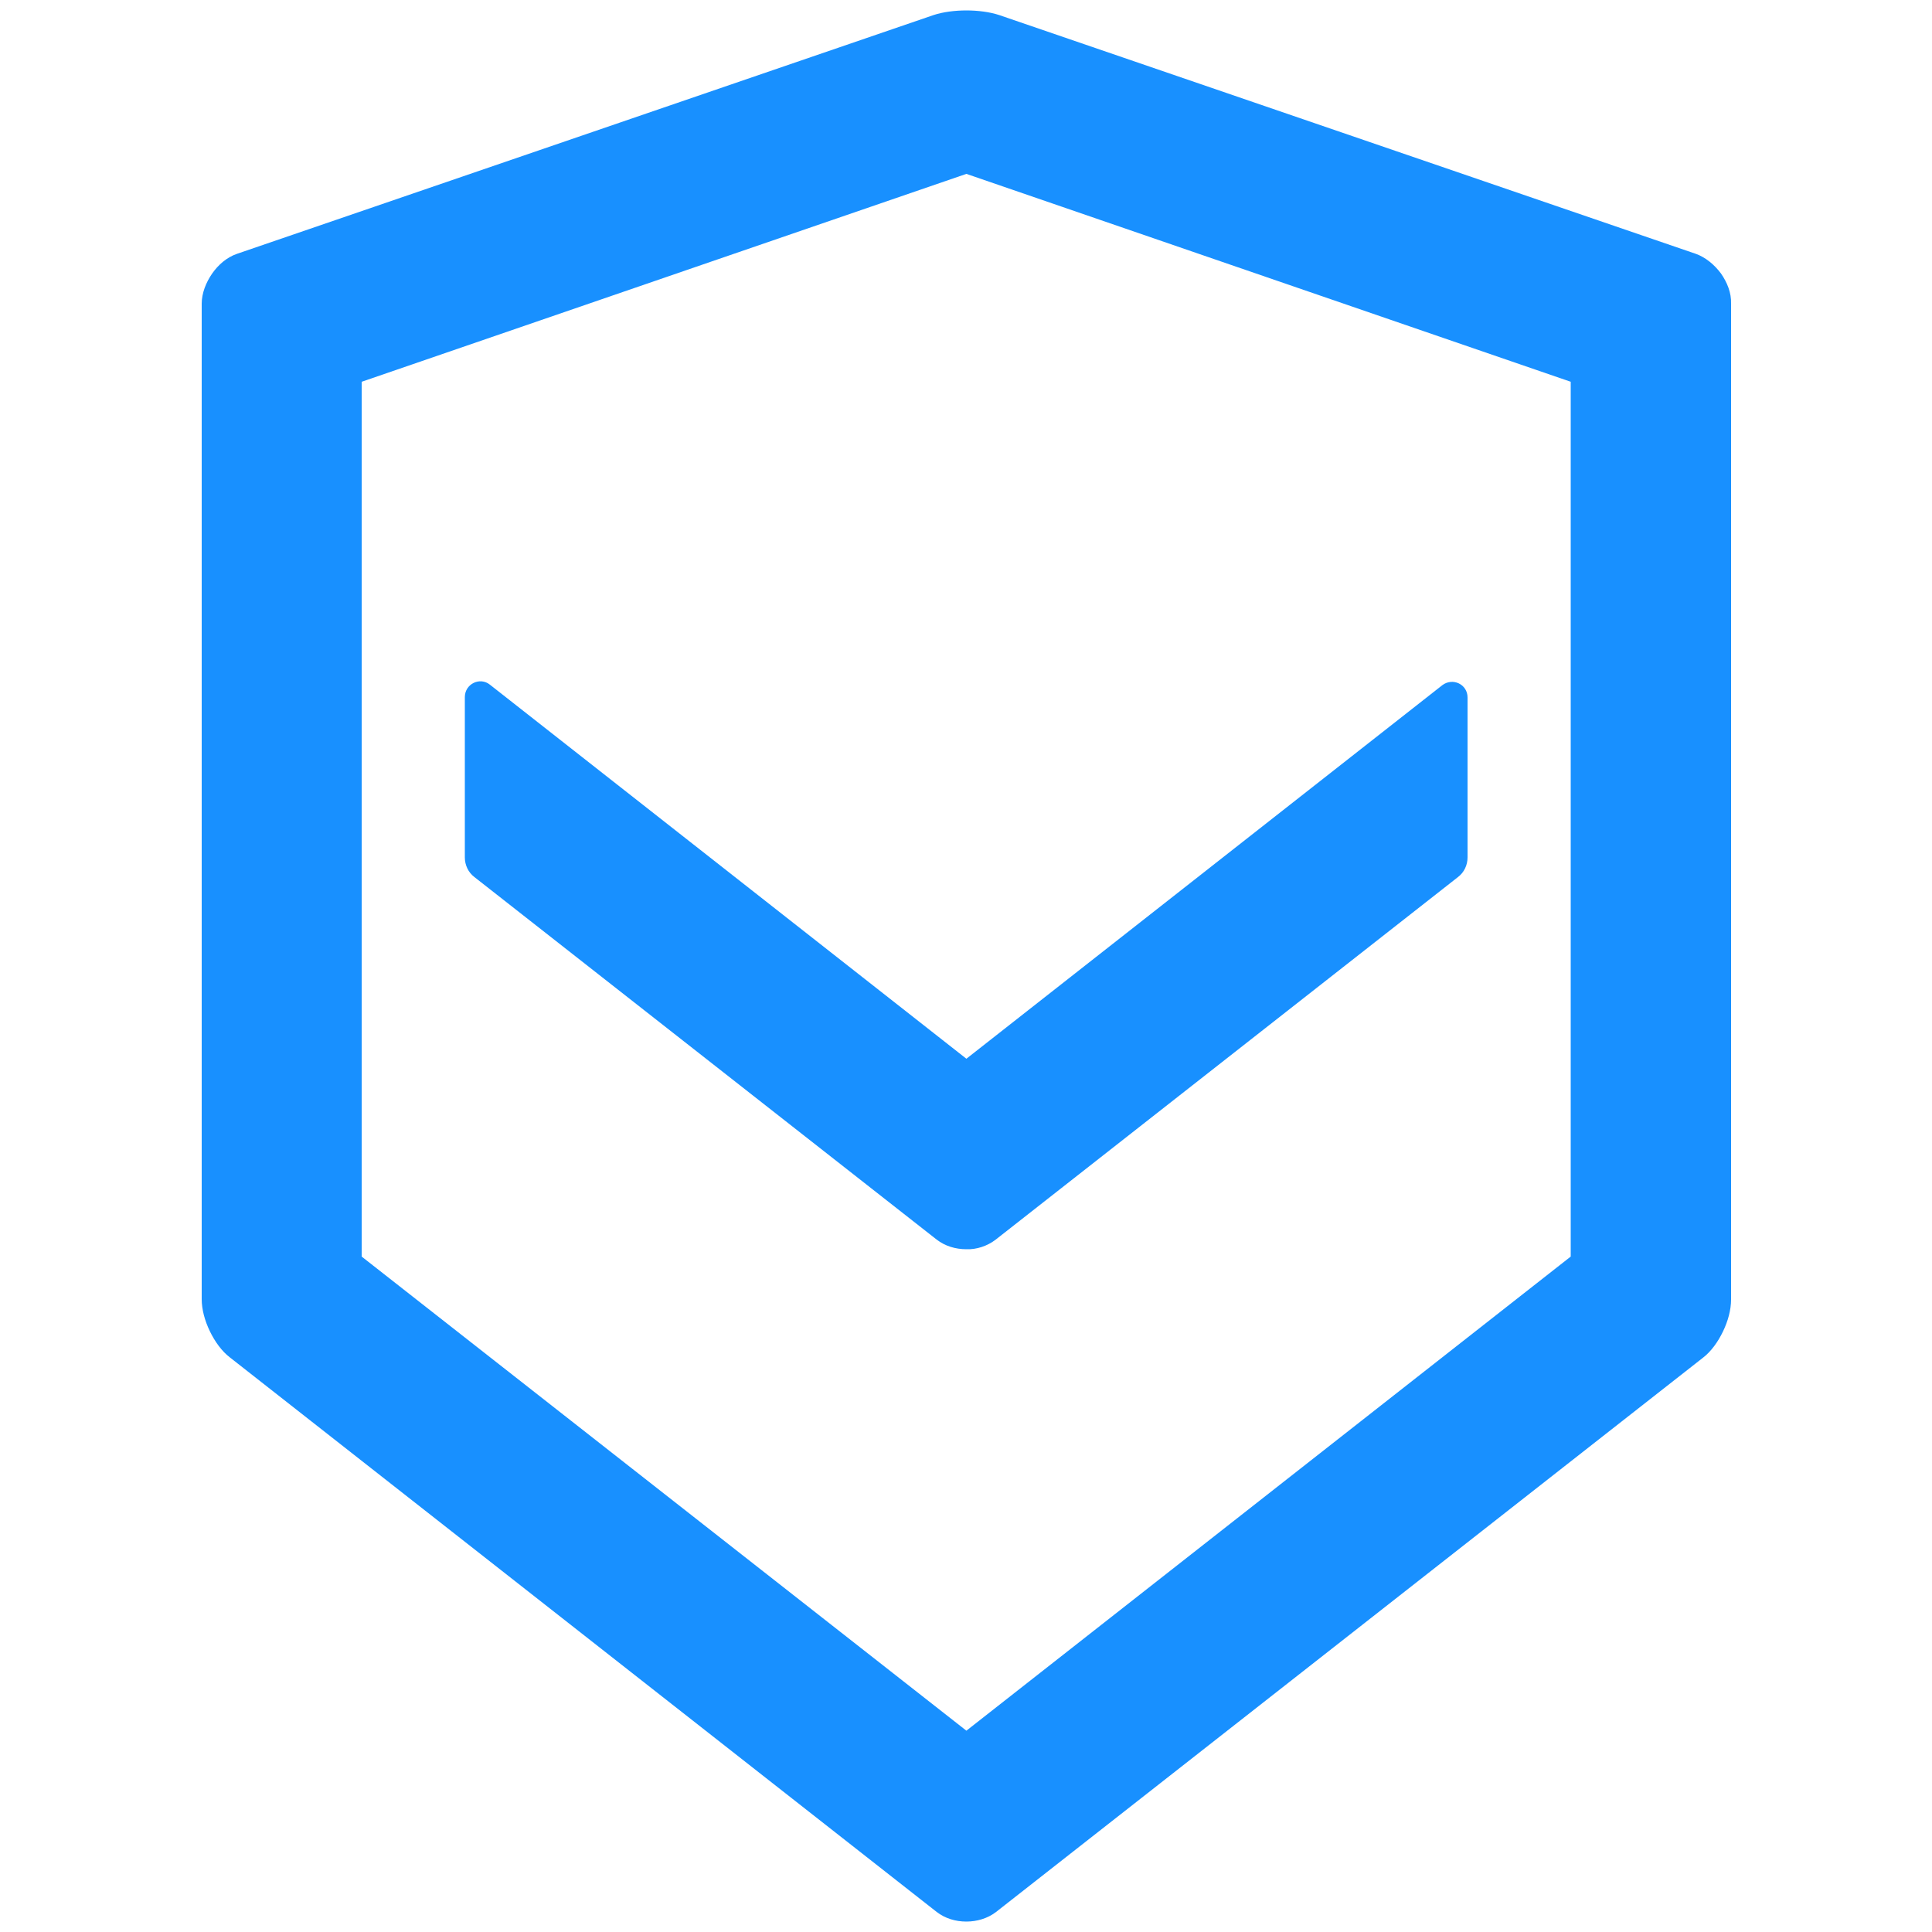
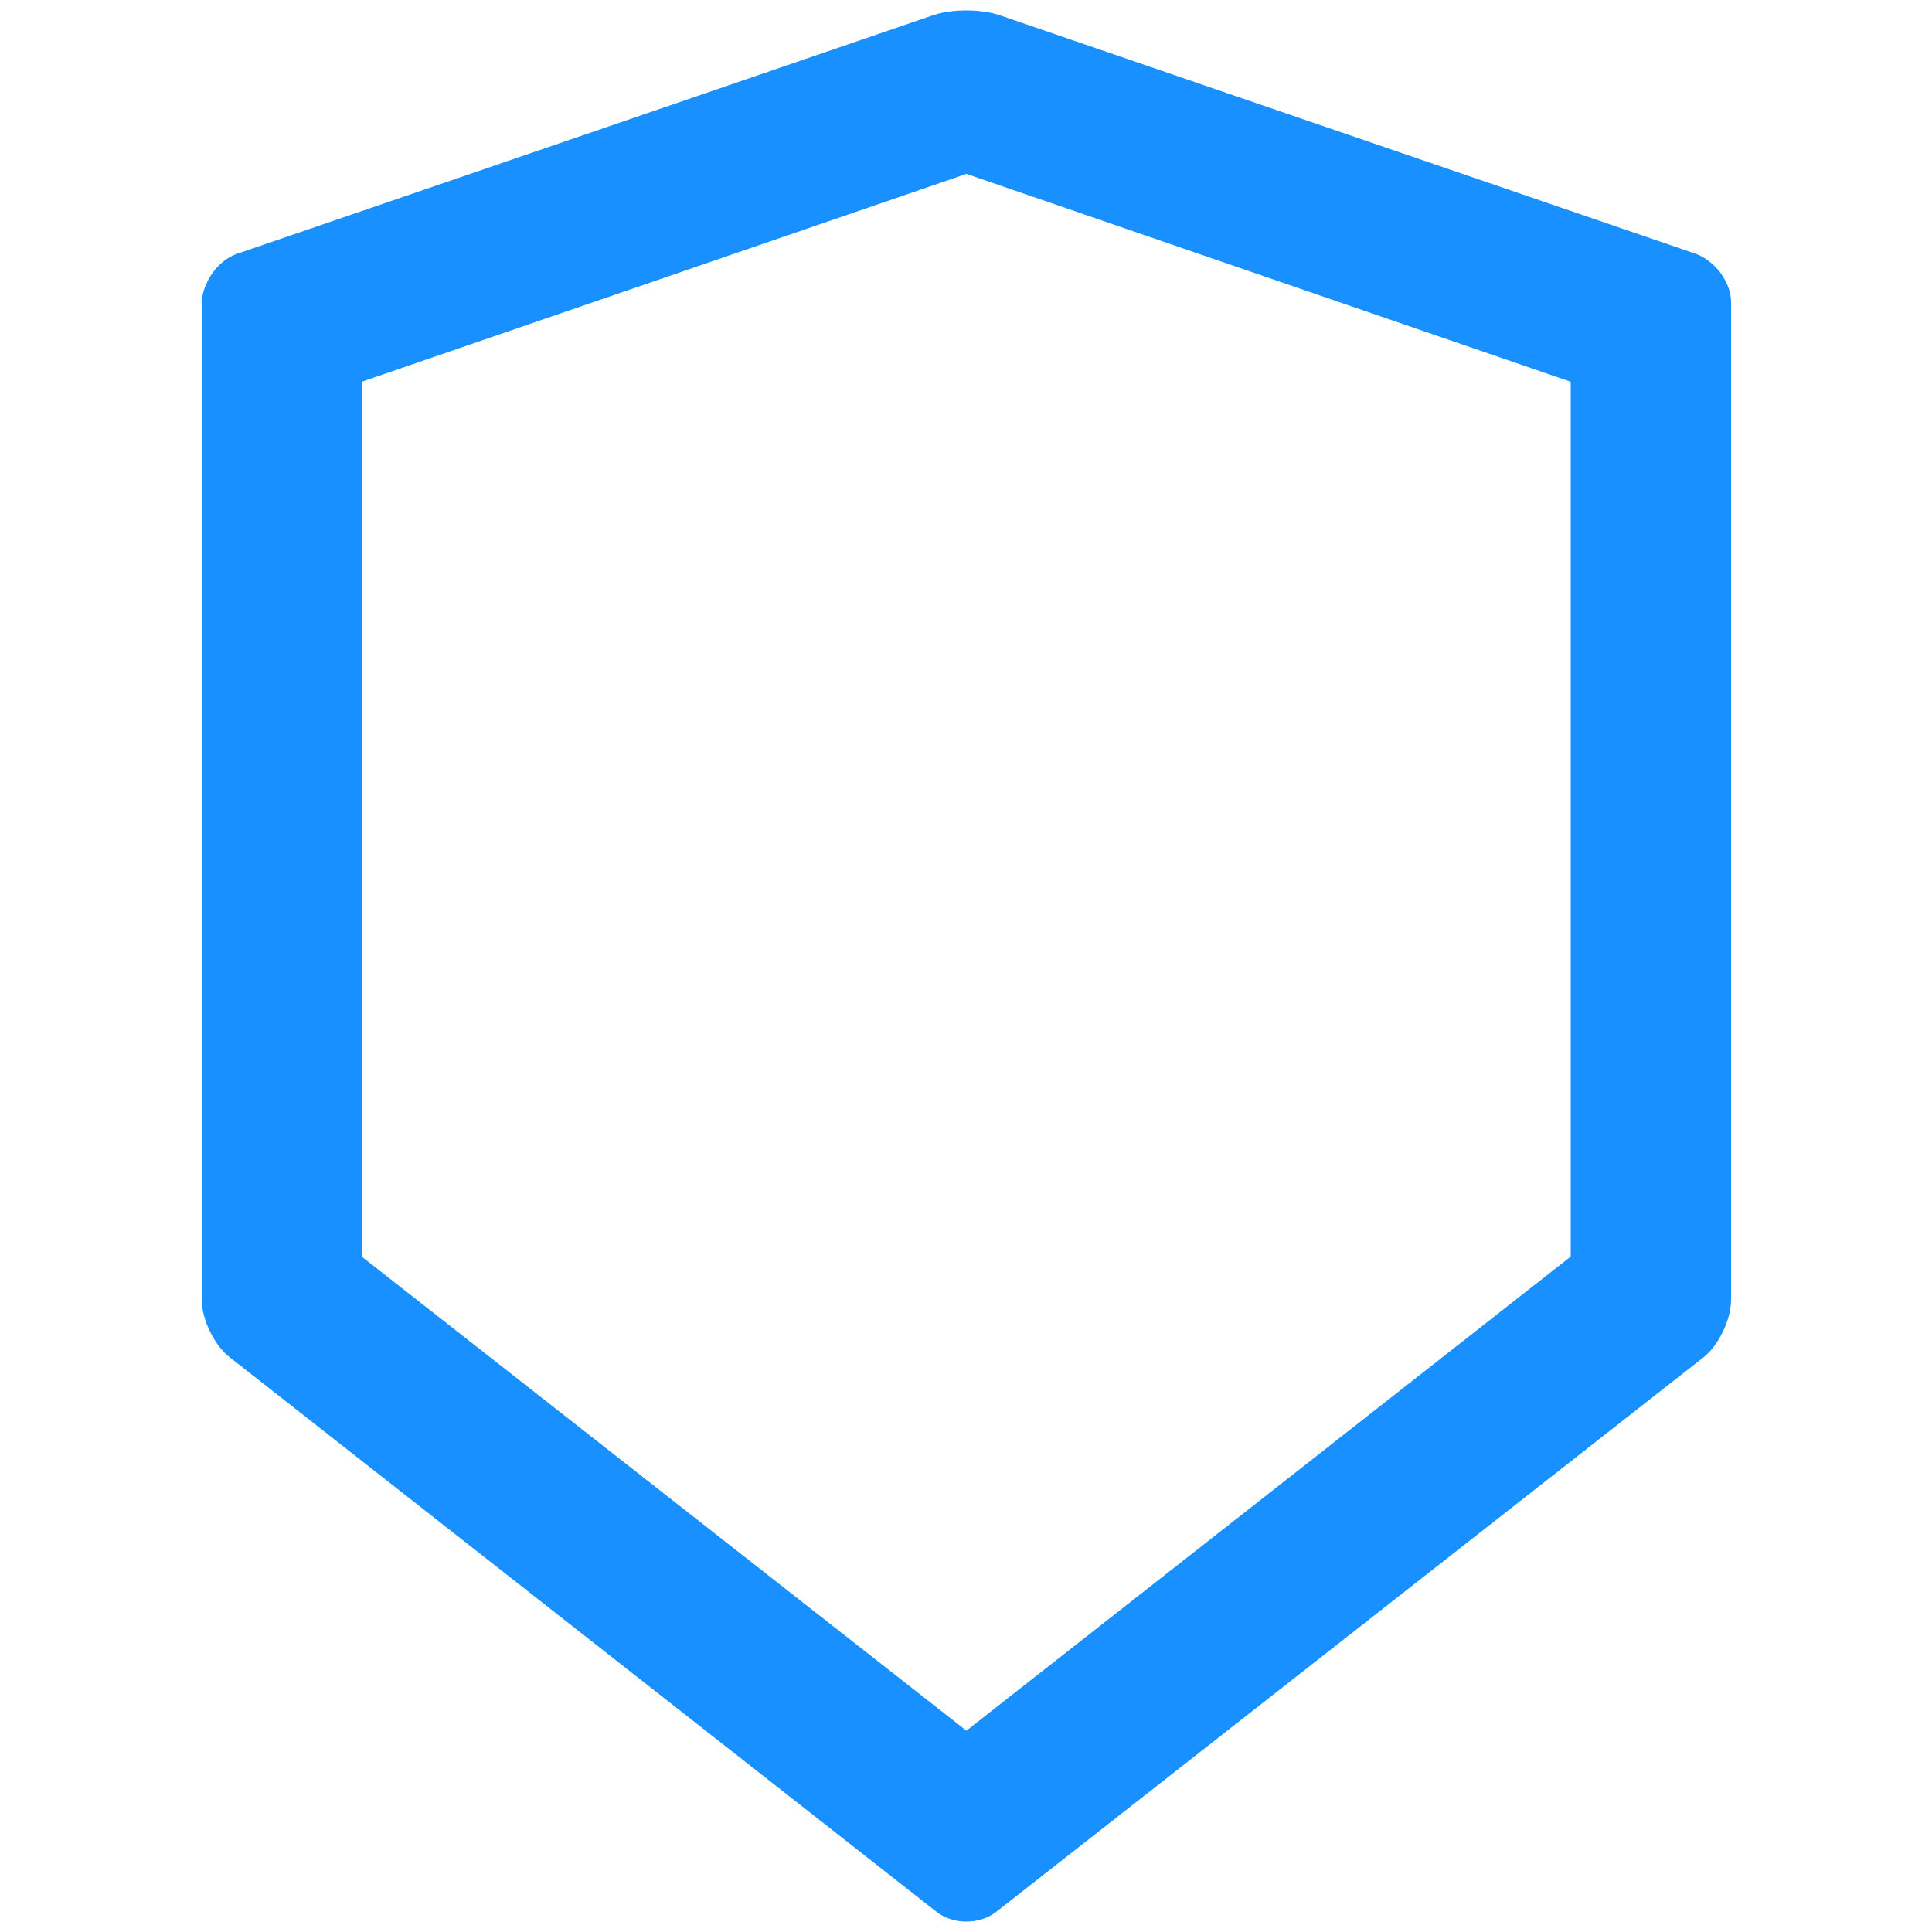
<svg xmlns="http://www.w3.org/2000/svg" version="1.1" id="armor" x="0px" y="0px" viewBox="0 0 500 500" style="enable-background:new 0 0 500 500;" xml:space="preserve">
  <style type="text/css">
	.st0{fill:#1890FF;}
	.st1{fill-rule:evenodd;clip-rule:evenodd;fill:#1890FF;}
</style>
-   <path class="st0" d="M257.7,320.8L257.7,320.8L377.3,227c1.6-1.2,2.5-3.1,2.5-5.1v-41.4c0-3.4-3.8-5.2-6.5-3.2L250.1,274  l-123.3-96.8c-2.6-2.1-6.5-0.2-6.5,3.2v41.5c0,2,0.9,3.9,2.5,5.1l119.6,93.8l0,0c2.2,1.7,4.9,2.5,7.7,2.5  C252.7,323.4,255.5,322.5,257.7,320.8z" />
-   <path class="st1" d="M438.9,65.7L438.9,65.7L258.6,3.9c-2.4-0.8-5.5-1.2-8.5-1.2c-3,0-6.1,0.4-8.5,1.2L61.3,65.7l0,0  c-2.6,0.9-4.8,2.8-6.4,5.1c-1.6,2.3-2.7,5.1-2.7,7.8v257.6c0,2.7,0.8,5.6,2.1,8.3c1.3,2.7,3.1,5.2,5.2,6.8l0,0l182.9,143.5l0,0  c2.2,1.7,4.9,2.5,7.7,2.5c2.7,0,5.5-0.8,7.7-2.5l0,0l182.9-143.4l0,0c2.1-1.6,3.9-4.1,5.2-6.8c1.3-2.7,2.1-5.6,2.1-8.3V78.6  c0.1-2.8-1-5.5-2.6-7.8C443.7,68.5,441.4,66.6,438.9,65.7z M406.5,98.8v226.4L250.1,447.9L93.6,325.2V98.8L250.1,45L406.5,98.8z" />
+   <path class="st1" d="M438.9,65.7L438.9,65.7L258.6,3.9c-2.4-0.8-5.5-1.2-8.5-1.2c-3,0-6.1,0.4-8.5,1.2L61.3,65.7c-2.6,0.9-4.8,2.8-6.4,5.1c-1.6,2.3-2.7,5.1-2.7,7.8v257.6c0,2.7,0.8,5.6,2.1,8.3c1.3,2.7,3.1,5.2,5.2,6.8l0,0l182.9,143.5l0,0  c2.2,1.7,4.9,2.5,7.7,2.5c2.7,0,5.5-0.8,7.7-2.5l0,0l182.9-143.4l0,0c2.1-1.6,3.9-4.1,5.2-6.8c1.3-2.7,2.1-5.6,2.1-8.3V78.6  c0.1-2.8-1-5.5-2.6-7.8C443.7,68.5,441.4,66.6,438.9,65.7z M406.5,98.8v226.4L250.1,447.9L93.6,325.2V98.8L250.1,45L406.5,98.8z" />
</svg>